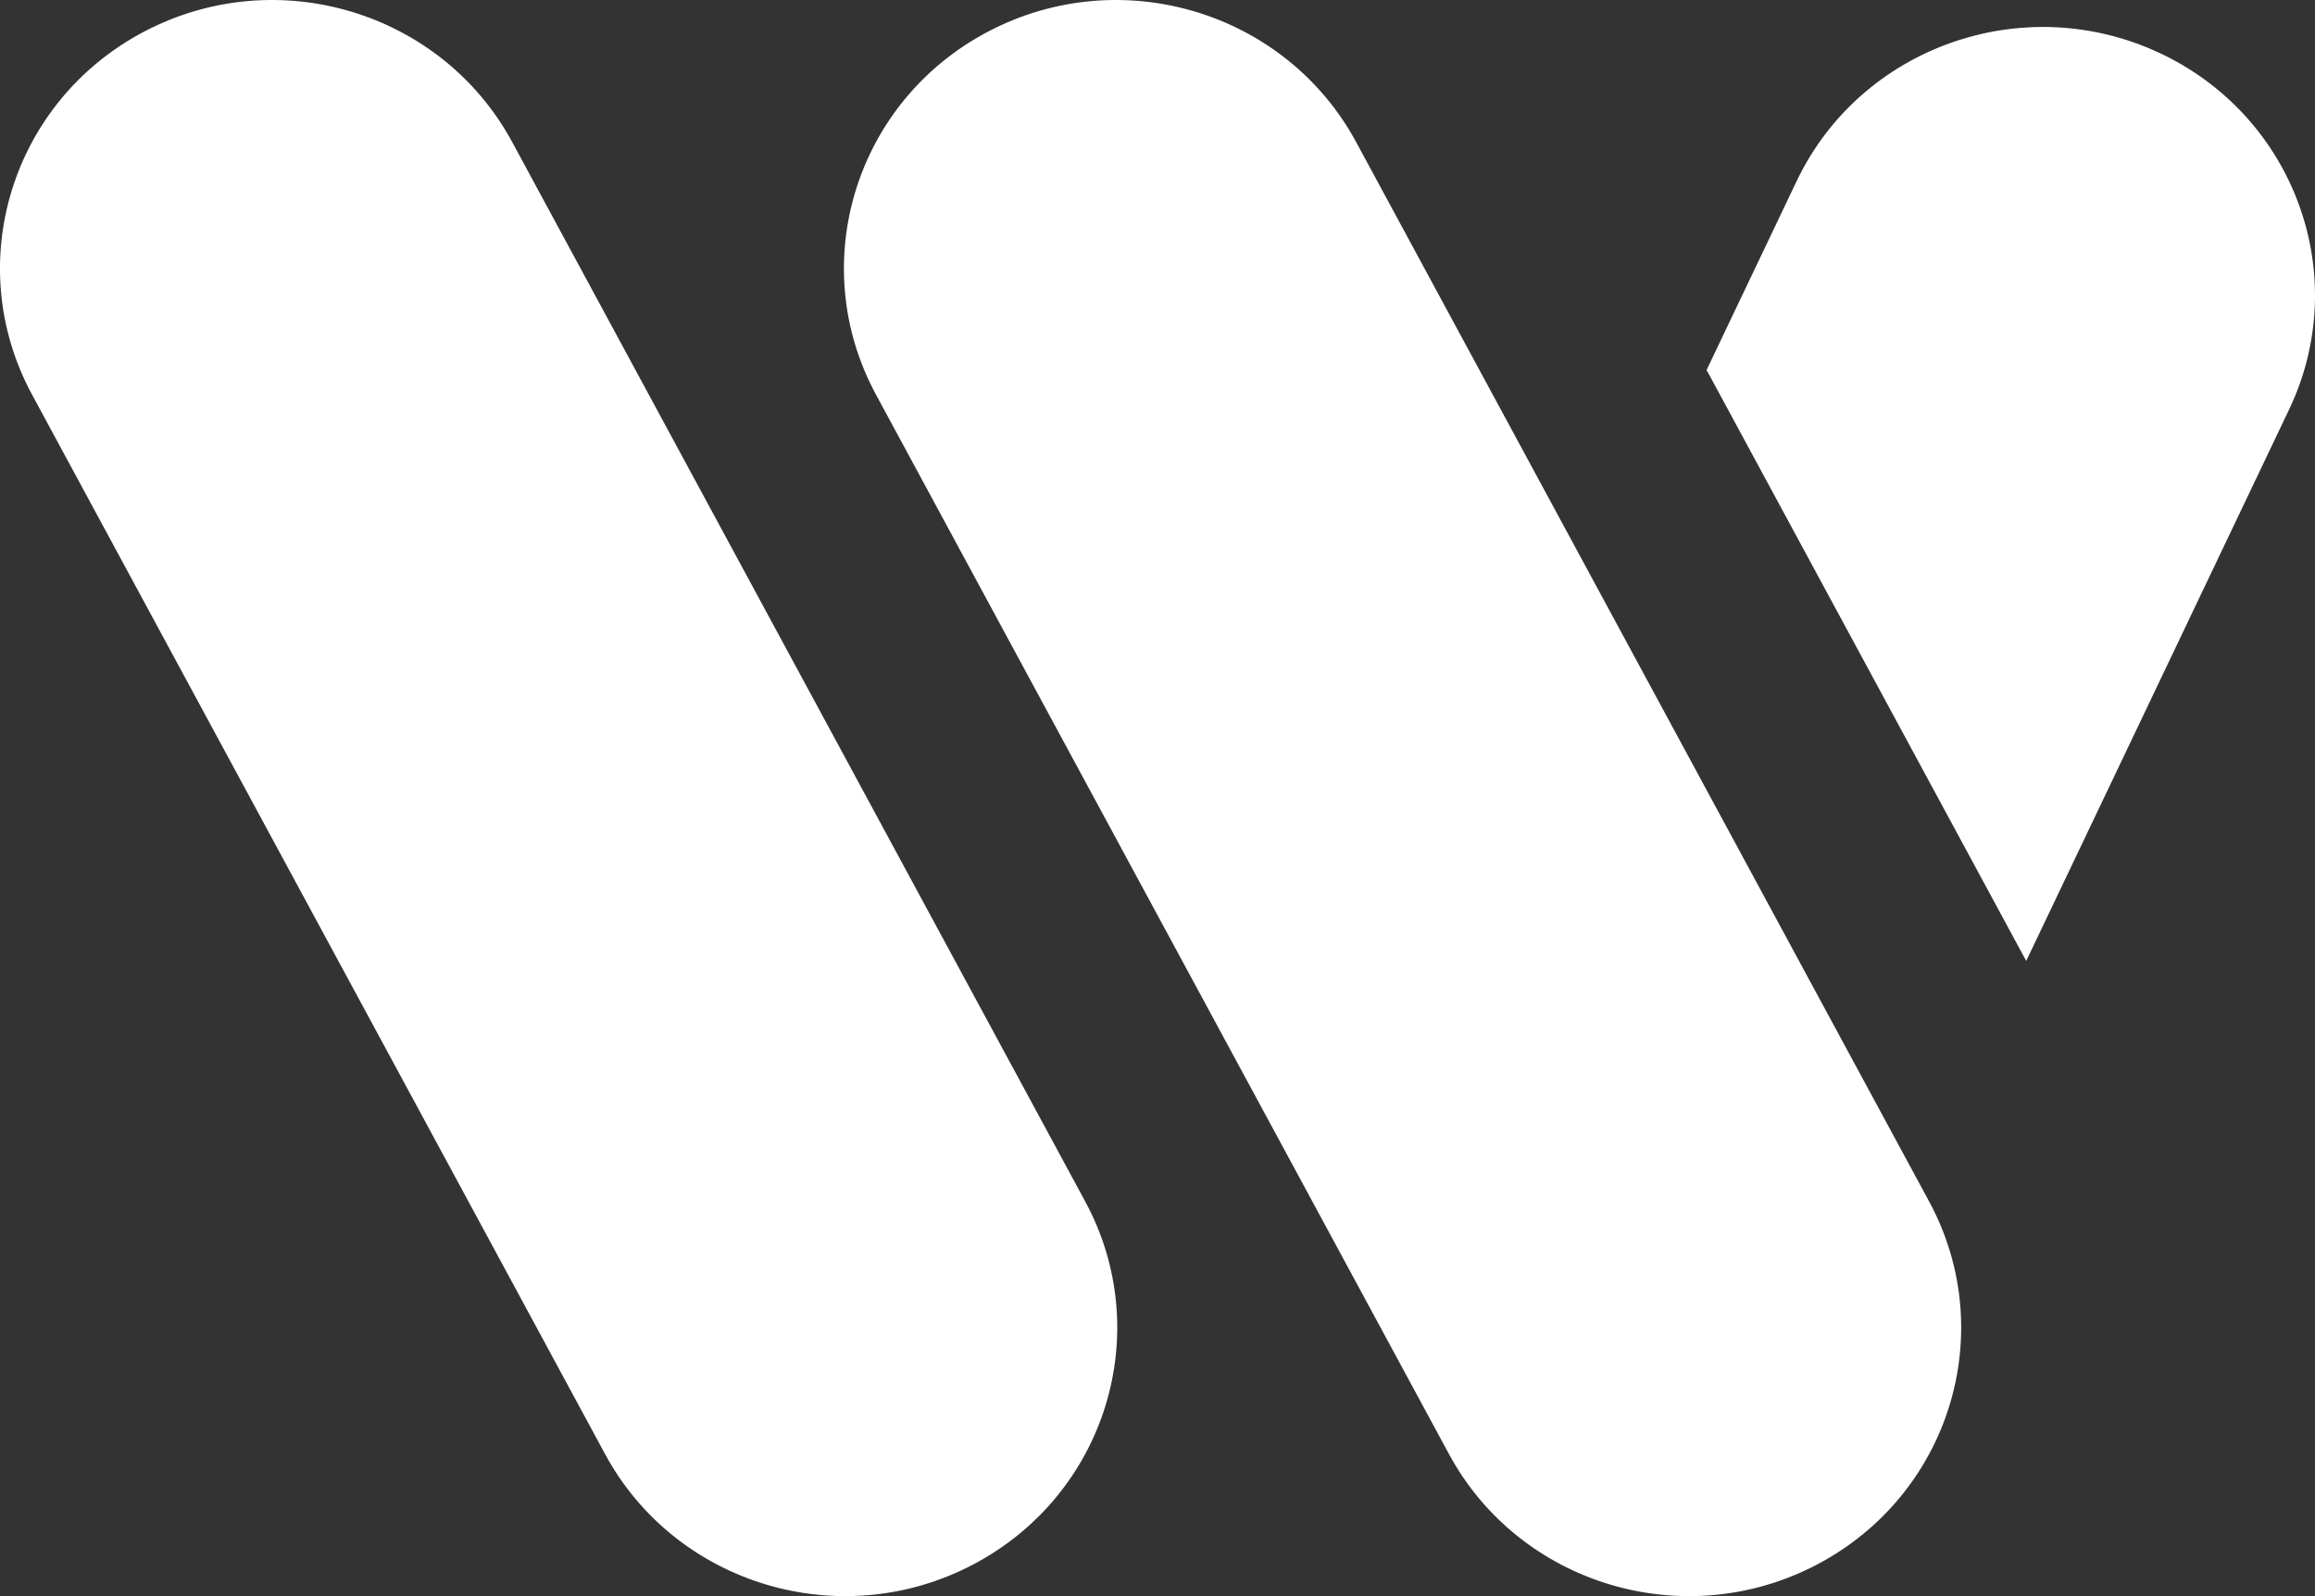
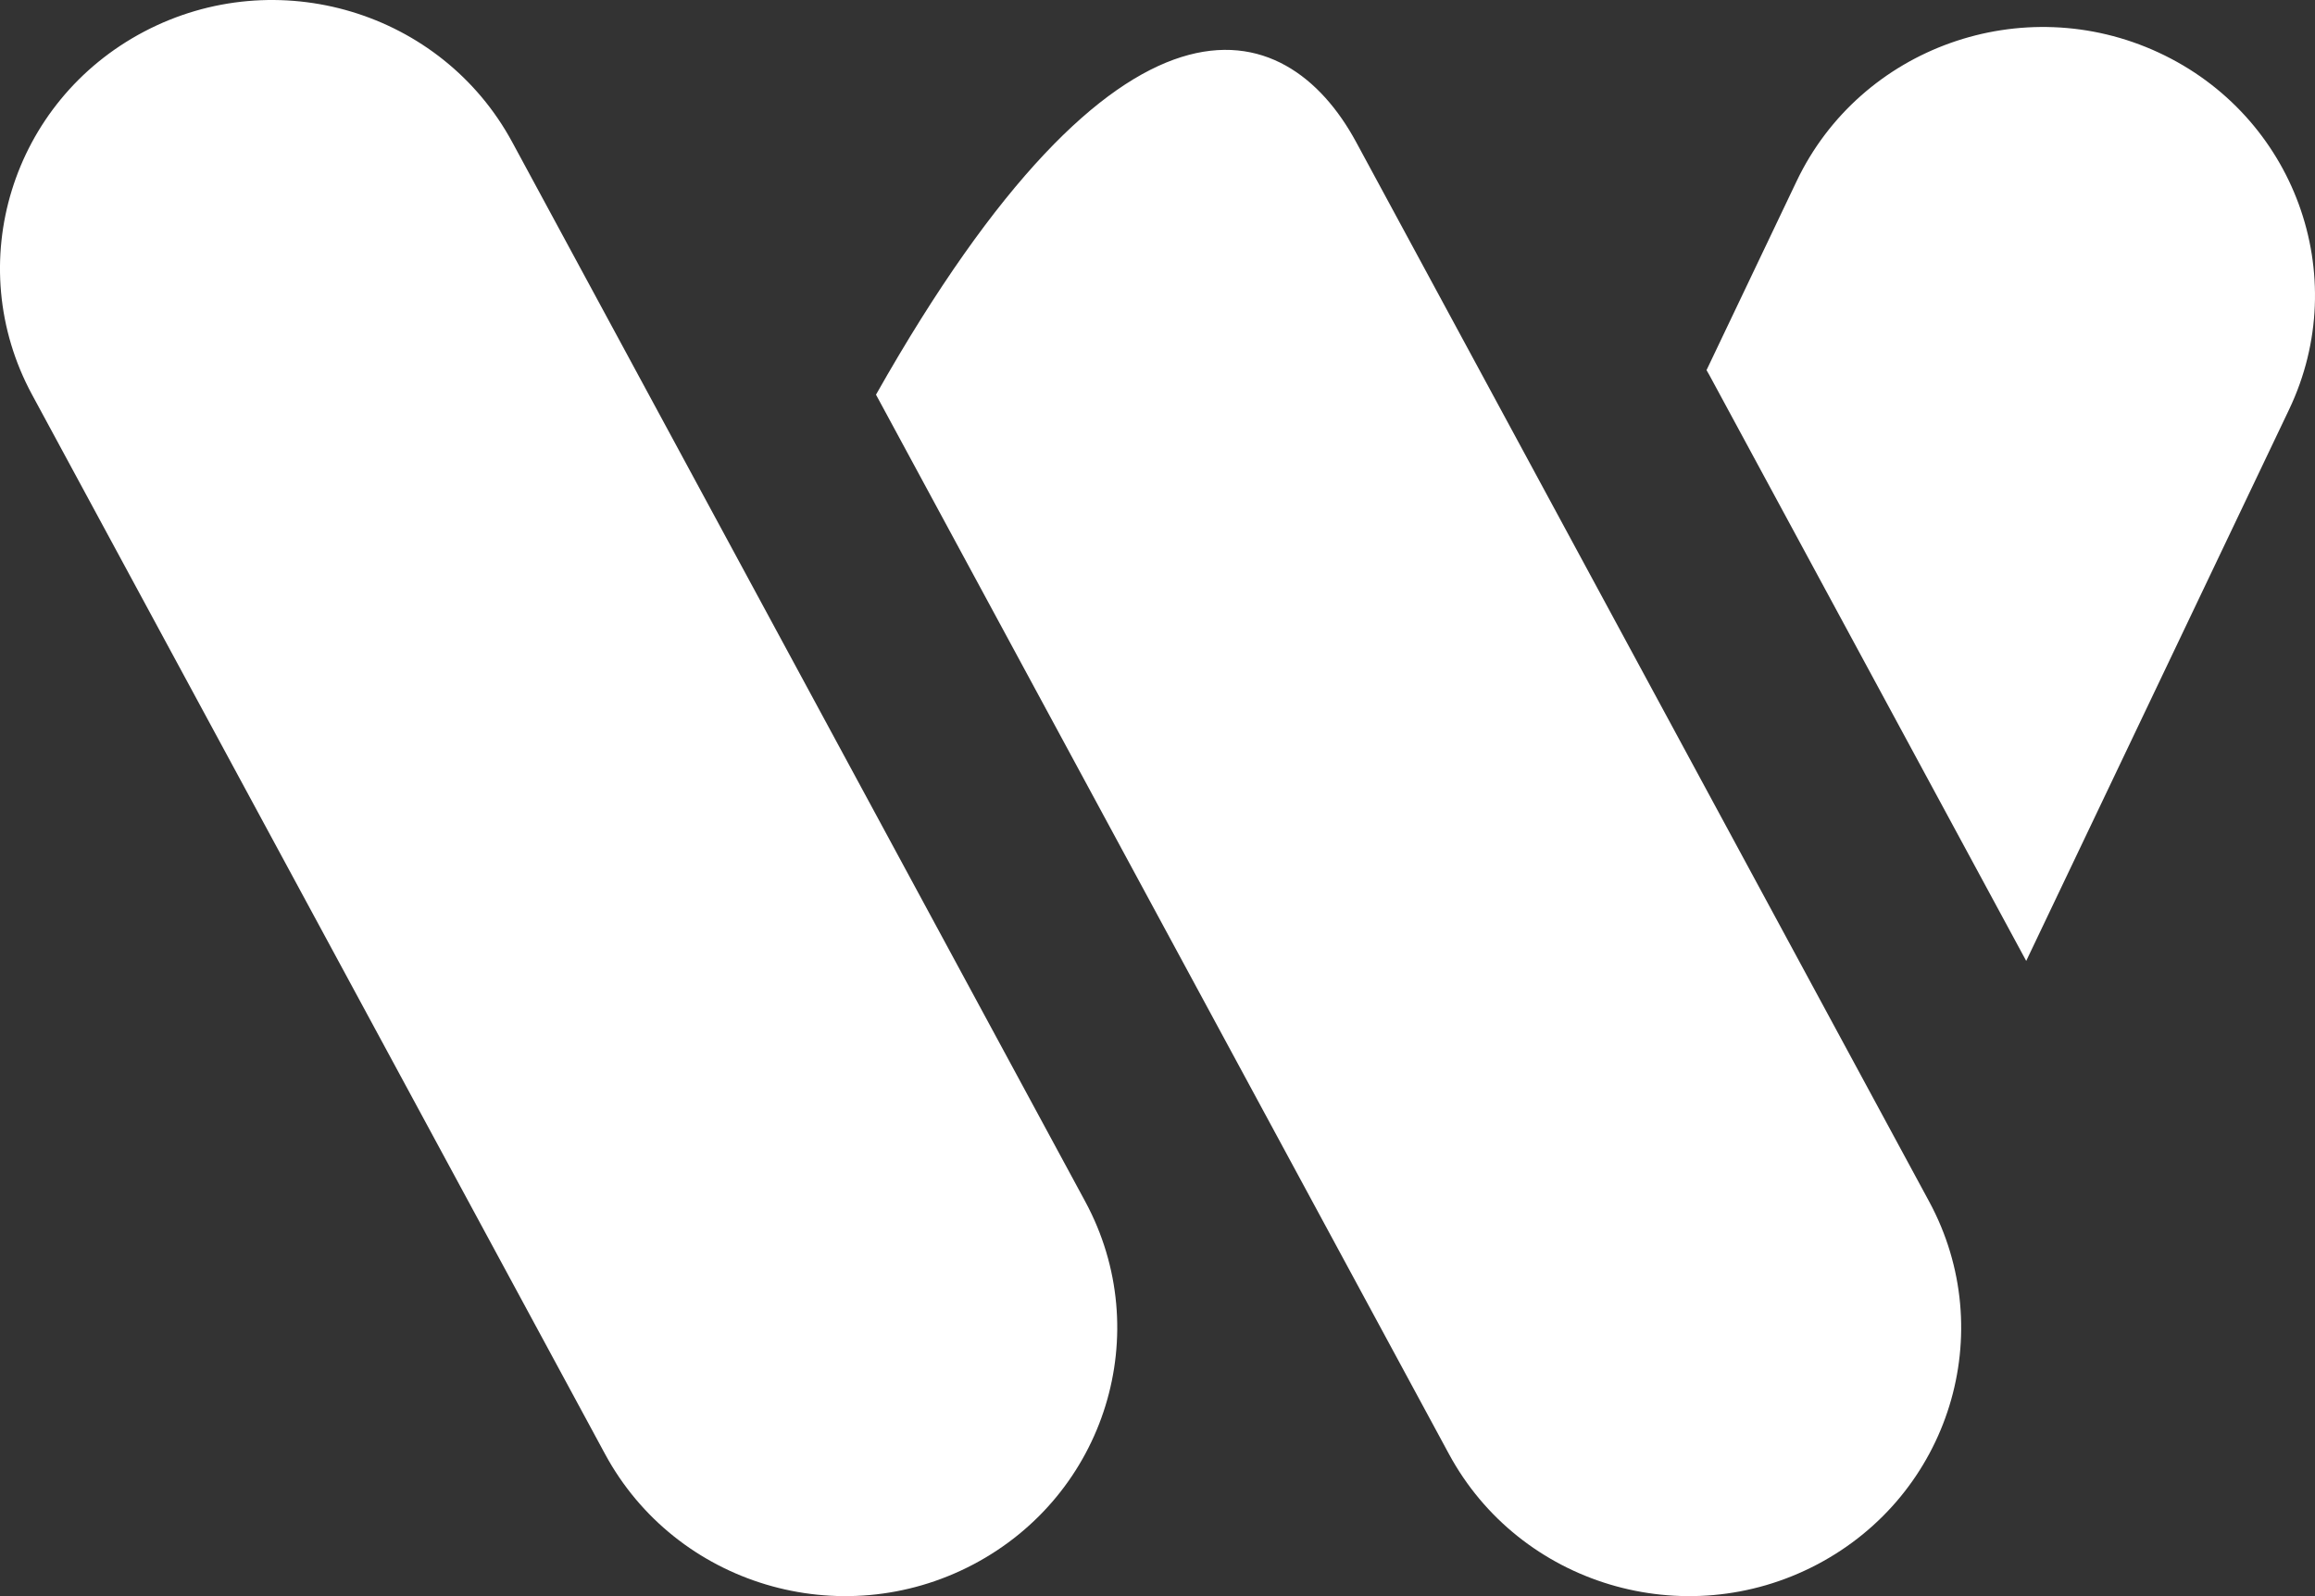
<svg xmlns="http://www.w3.org/2000/svg" width="87px" height="60px" viewBox="0 0 87 60" version="1.1">
  <rect x="0" y="0" width="87" height="60" fill="#333333" stroke="none" />
  <title>Shape</title>
  <desc>Created with Sketch.</desc>
  <g id="Home-1440" stroke="none" stroke-width="1" fill="none" fill-rule="evenodd">
    <g id="MA-Group-Home-1440-2" transform="translate(-821, -2660)" fill="#FFFFFF" fill-rule="nonzero">
      <g id="Group-8" transform="translate(60, 2460)">
-         <path d="M837.147,236.122 L825.232,214.086 C825.2,214.027 825.167,213.97 825.133,213.914 L828.518,206.812 C830.921,201.77 837.012,199.605 842.123,201.975 C847.233,204.345 849.429,210.353 847.026,215.395 L837.147,236.122 Z M793.921,214.836 C791.263,209.92 793.148,203.81 798.131,201.189 C803.114,198.567 809.308,200.427 811.966,205.342 L833.498,245.164 C836.156,250.08 834.271,256.19 829.288,258.811 C824.305,261.433 818.111,259.574 815.453,254.658 L793.921,214.836 Z M762.205,214.836 C759.547,209.92 761.432,203.81 766.415,201.189 C771.398,198.567 777.592,200.427 780.25,205.342 L801.783,245.164 C804.44,250.08 802.555,256.19 797.572,258.811 C792.589,261.433 786.395,259.574 783.738,254.658 L762.205,214.836 Z" id="Shape" />
+         <path d="M837.147,236.122 L825.232,214.086 C825.2,214.027 825.167,213.97 825.133,213.914 L828.518,206.812 C830.921,201.77 837.012,199.605 842.123,201.975 C847.233,204.345 849.429,210.353 847.026,215.395 L837.147,236.122 Z M793.921,214.836 C803.114,198.567 809.308,200.427 811.966,205.342 L833.498,245.164 C836.156,250.08 834.271,256.19 829.288,258.811 C824.305,261.433 818.111,259.574 815.453,254.658 L793.921,214.836 Z M762.205,214.836 C759.547,209.92 761.432,203.81 766.415,201.189 C771.398,198.567 777.592,200.427 780.25,205.342 L801.783,245.164 C804.44,250.08 802.555,256.19 797.572,258.811 C792.589,261.433 786.395,259.574 783.738,254.658 L762.205,214.836 Z" id="Shape" />
      </g>
    </g>
  </g>
</svg>